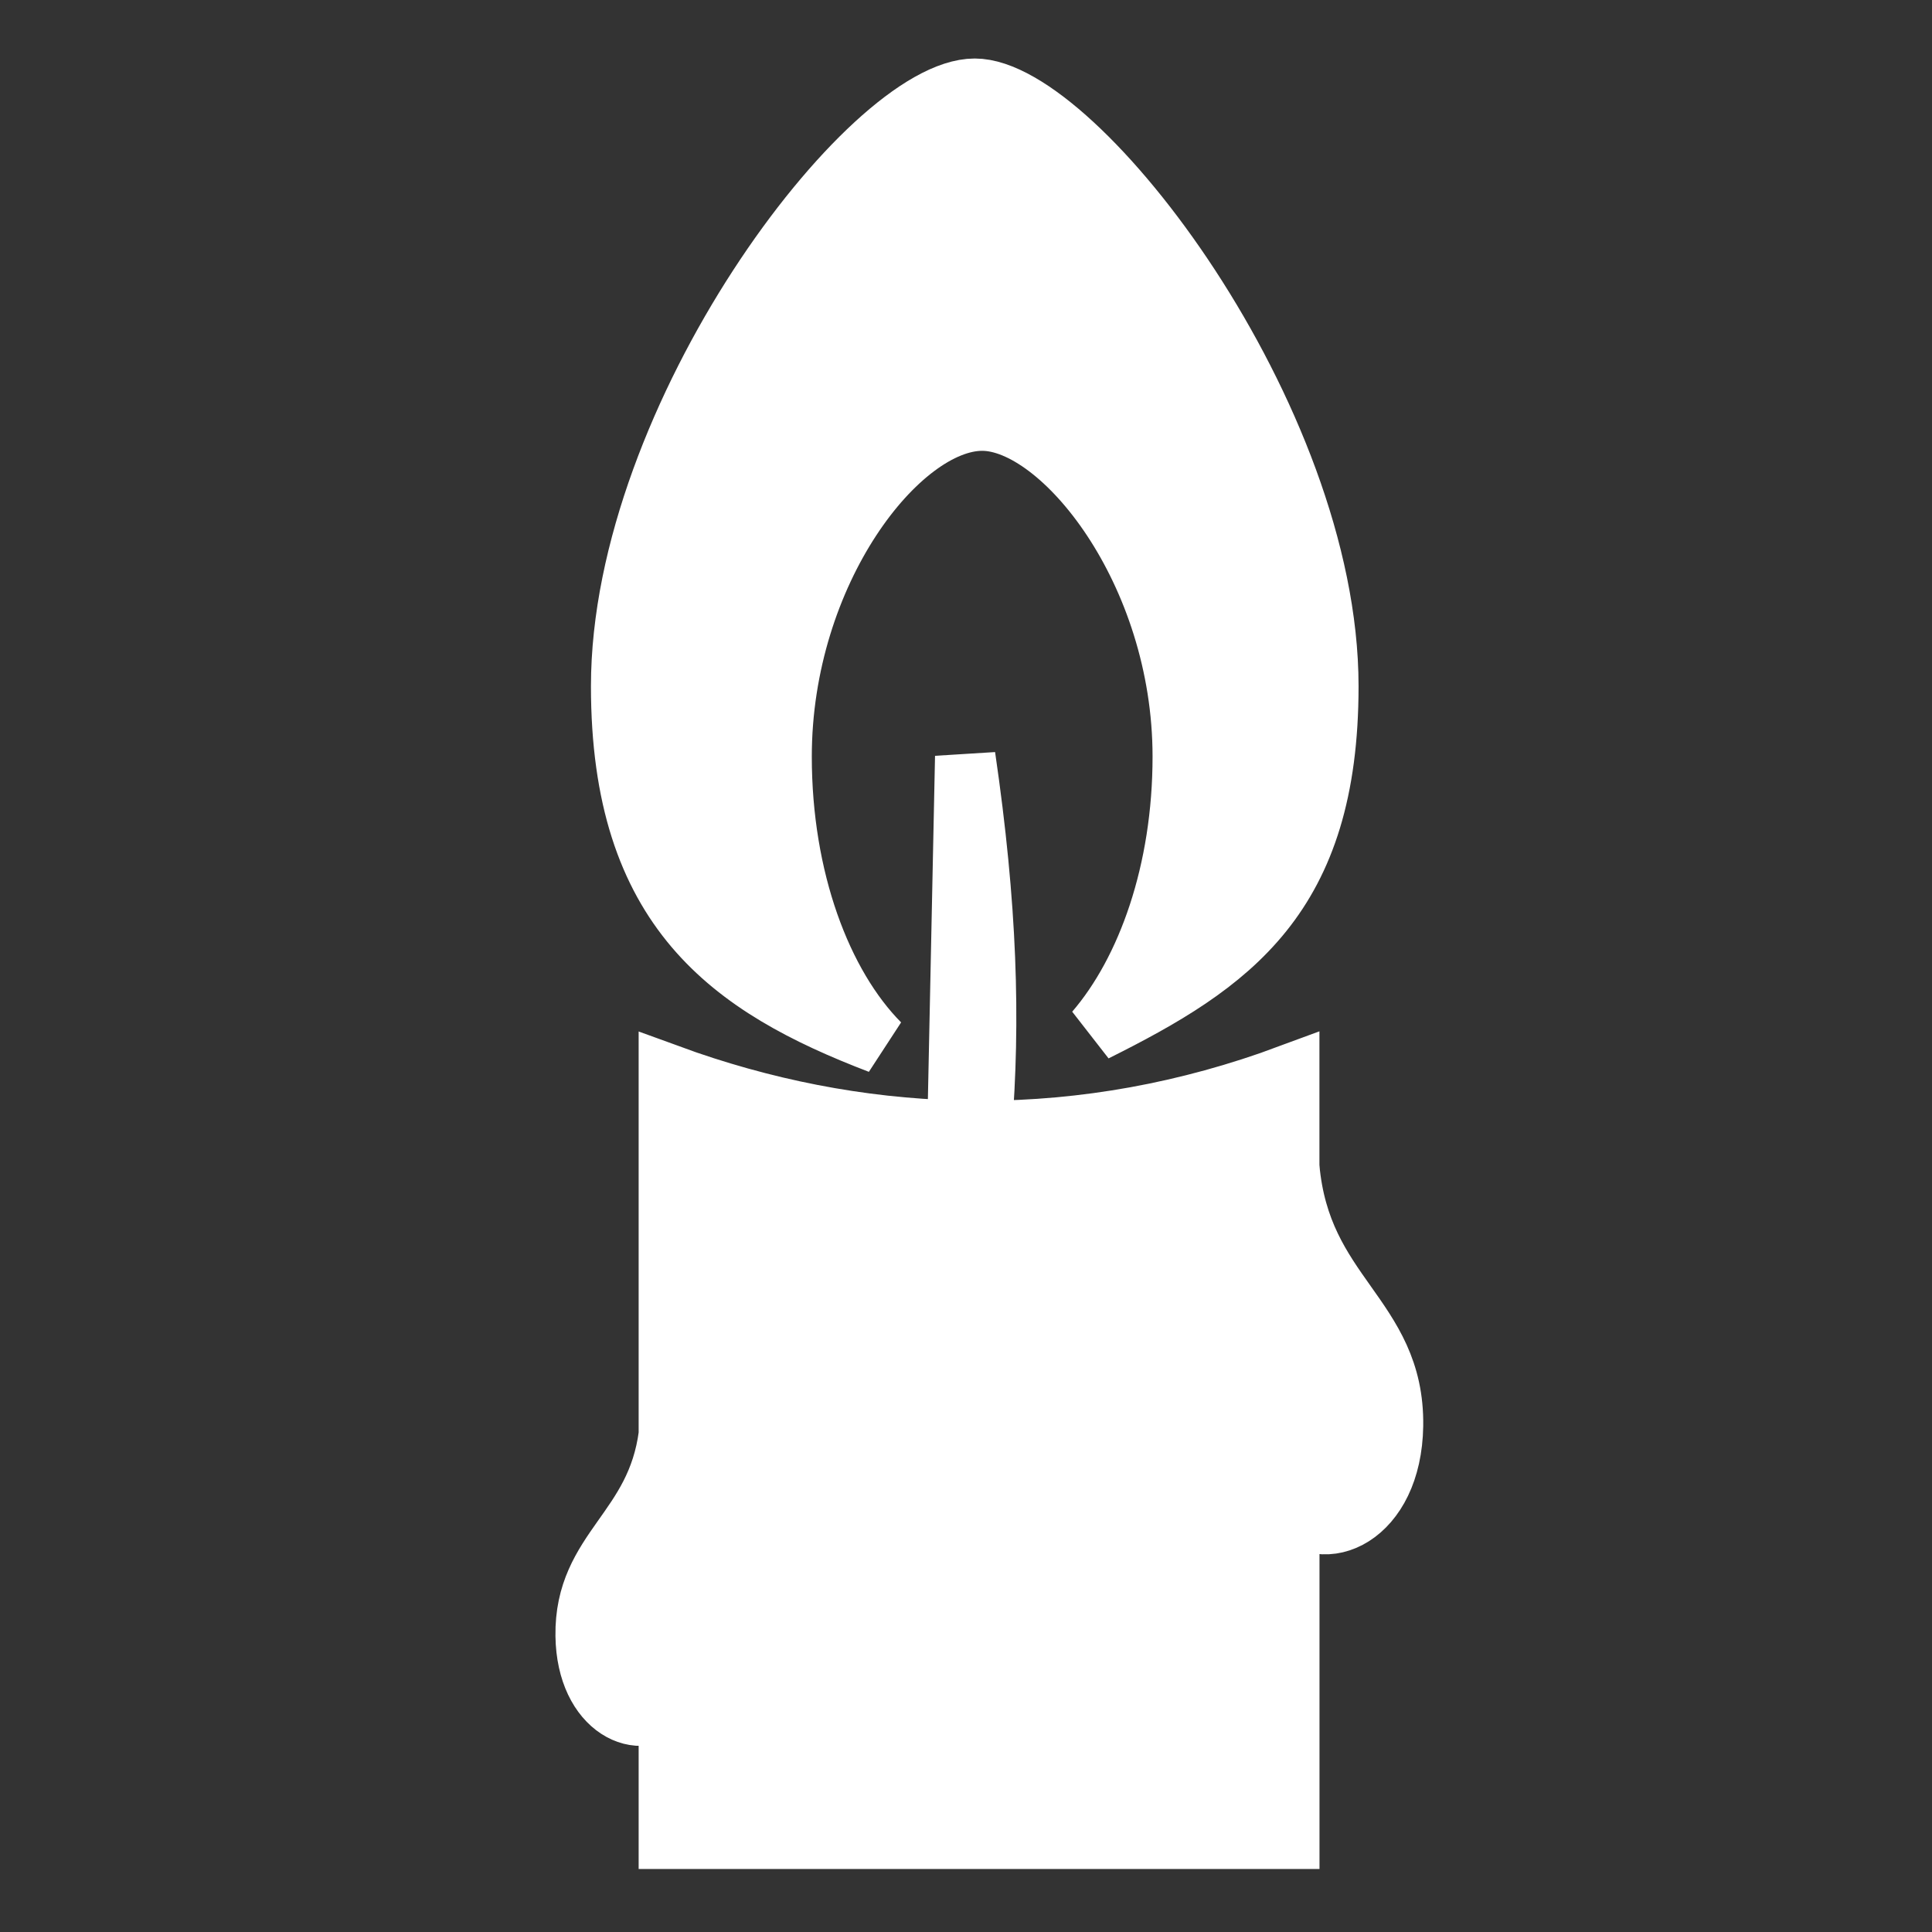
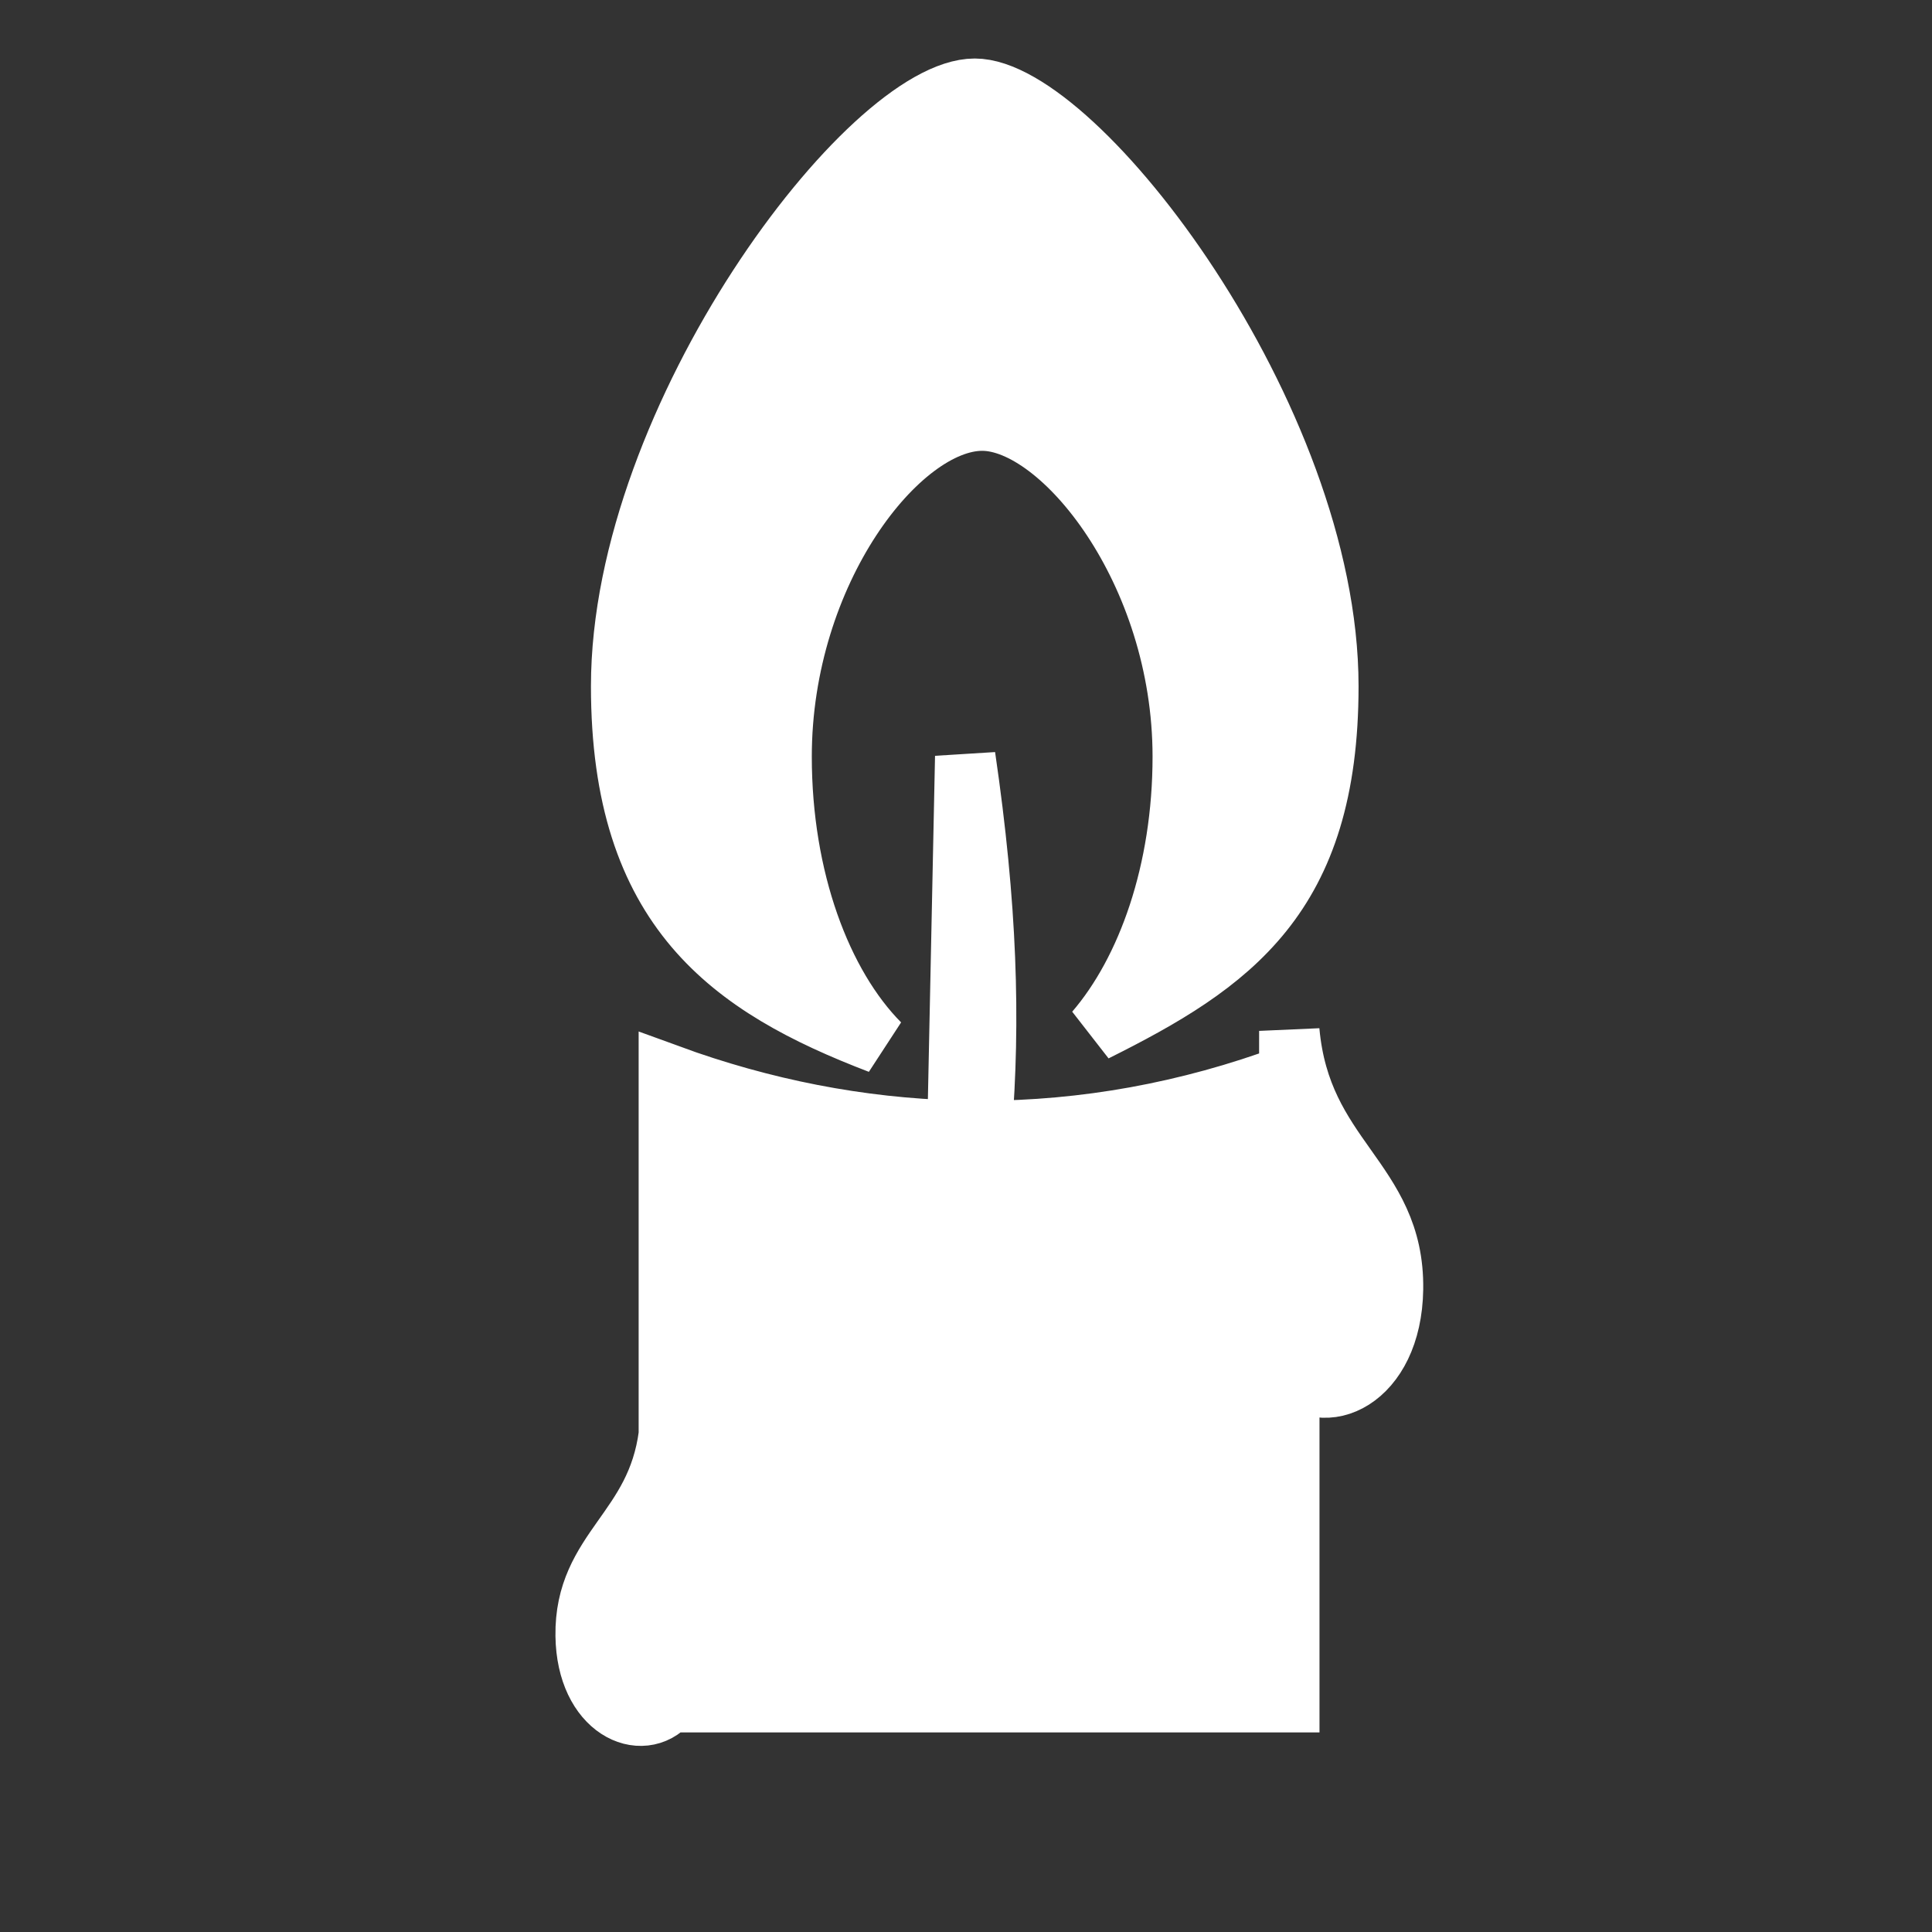
<svg xmlns="http://www.w3.org/2000/svg" fill="#ffffff" width="800px" height="800px" viewBox="0 0 32 32" version="1.1" stroke="#ffffff">
  <rect x="0" y="0" width="32" height="32" fill="#333333" stroke="none" />
  <g id="SVGRepo_bgCarrier" stroke-width="0" />
  <g id="SVGRepo_tracerCarrier" stroke-linecap="round" stroke-linejoin="round" />
  <g id="SVGRepo_iconCarrier">
    <title>candle</title>
-     <path d="M14.57 17.286c-0.965-0.974-1.624-2.73-1.624-4.754 0-3.072 1.952-5.565 3.322-5.565 1.319 0 3.322 2.493 3.322 5.565 0 1.896-0.587 3.546-1.452 4.551 2.252-1.124 3.864-2.229 3.864-5.717-0-4.453-4.167-9.897-5.857-9.897-1.742 0-5.857 5.444-5.857 9.897 0 3.703 1.811 4.974 4.282 5.92zM21.354 19.338v-1.537c-1.686 0.626-3.397 0.929-5.097 0.931 0.149-1.832 0.092-3.729-0.27-6.203l-0.129 6.198c-1.619-0.043-3.224-0.358-4.78-0.927v5.963c-0.208 1.596-1.399 1.901-1.378 3.331 0.018 1.22 0.935 1.622 1.378 1.1v2.262h10.277v-5.51c0.538 0.679 1.695 0.188 1.718-1.332 0.027-1.812-1.528-2.156-1.718-4.277z" />
+     <path d="M14.57 17.286c-0.965-0.974-1.624-2.73-1.624-4.754 0-3.072 1.952-5.565 3.322-5.565 1.319 0 3.322 2.493 3.322 5.565 0 1.896-0.587 3.546-1.452 4.551 2.252-1.124 3.864-2.229 3.864-5.717-0-4.453-4.167-9.897-5.857-9.897-1.742 0-5.857 5.444-5.857 9.897 0 3.703 1.811 4.974 4.282 5.92zM21.354 19.338v-1.537c-1.686 0.626-3.397 0.929-5.097 0.931 0.149-1.832 0.092-3.729-0.27-6.203l-0.129 6.198c-1.619-0.043-3.224-0.358-4.78-0.927v5.963c-0.208 1.596-1.399 1.901-1.378 3.331 0.018 1.22 0.935 1.622 1.378 1.1h10.277v-5.51c0.538 0.679 1.695 0.188 1.718-1.332 0.027-1.812-1.528-2.156-1.718-4.277z" />
  </g>
</svg>